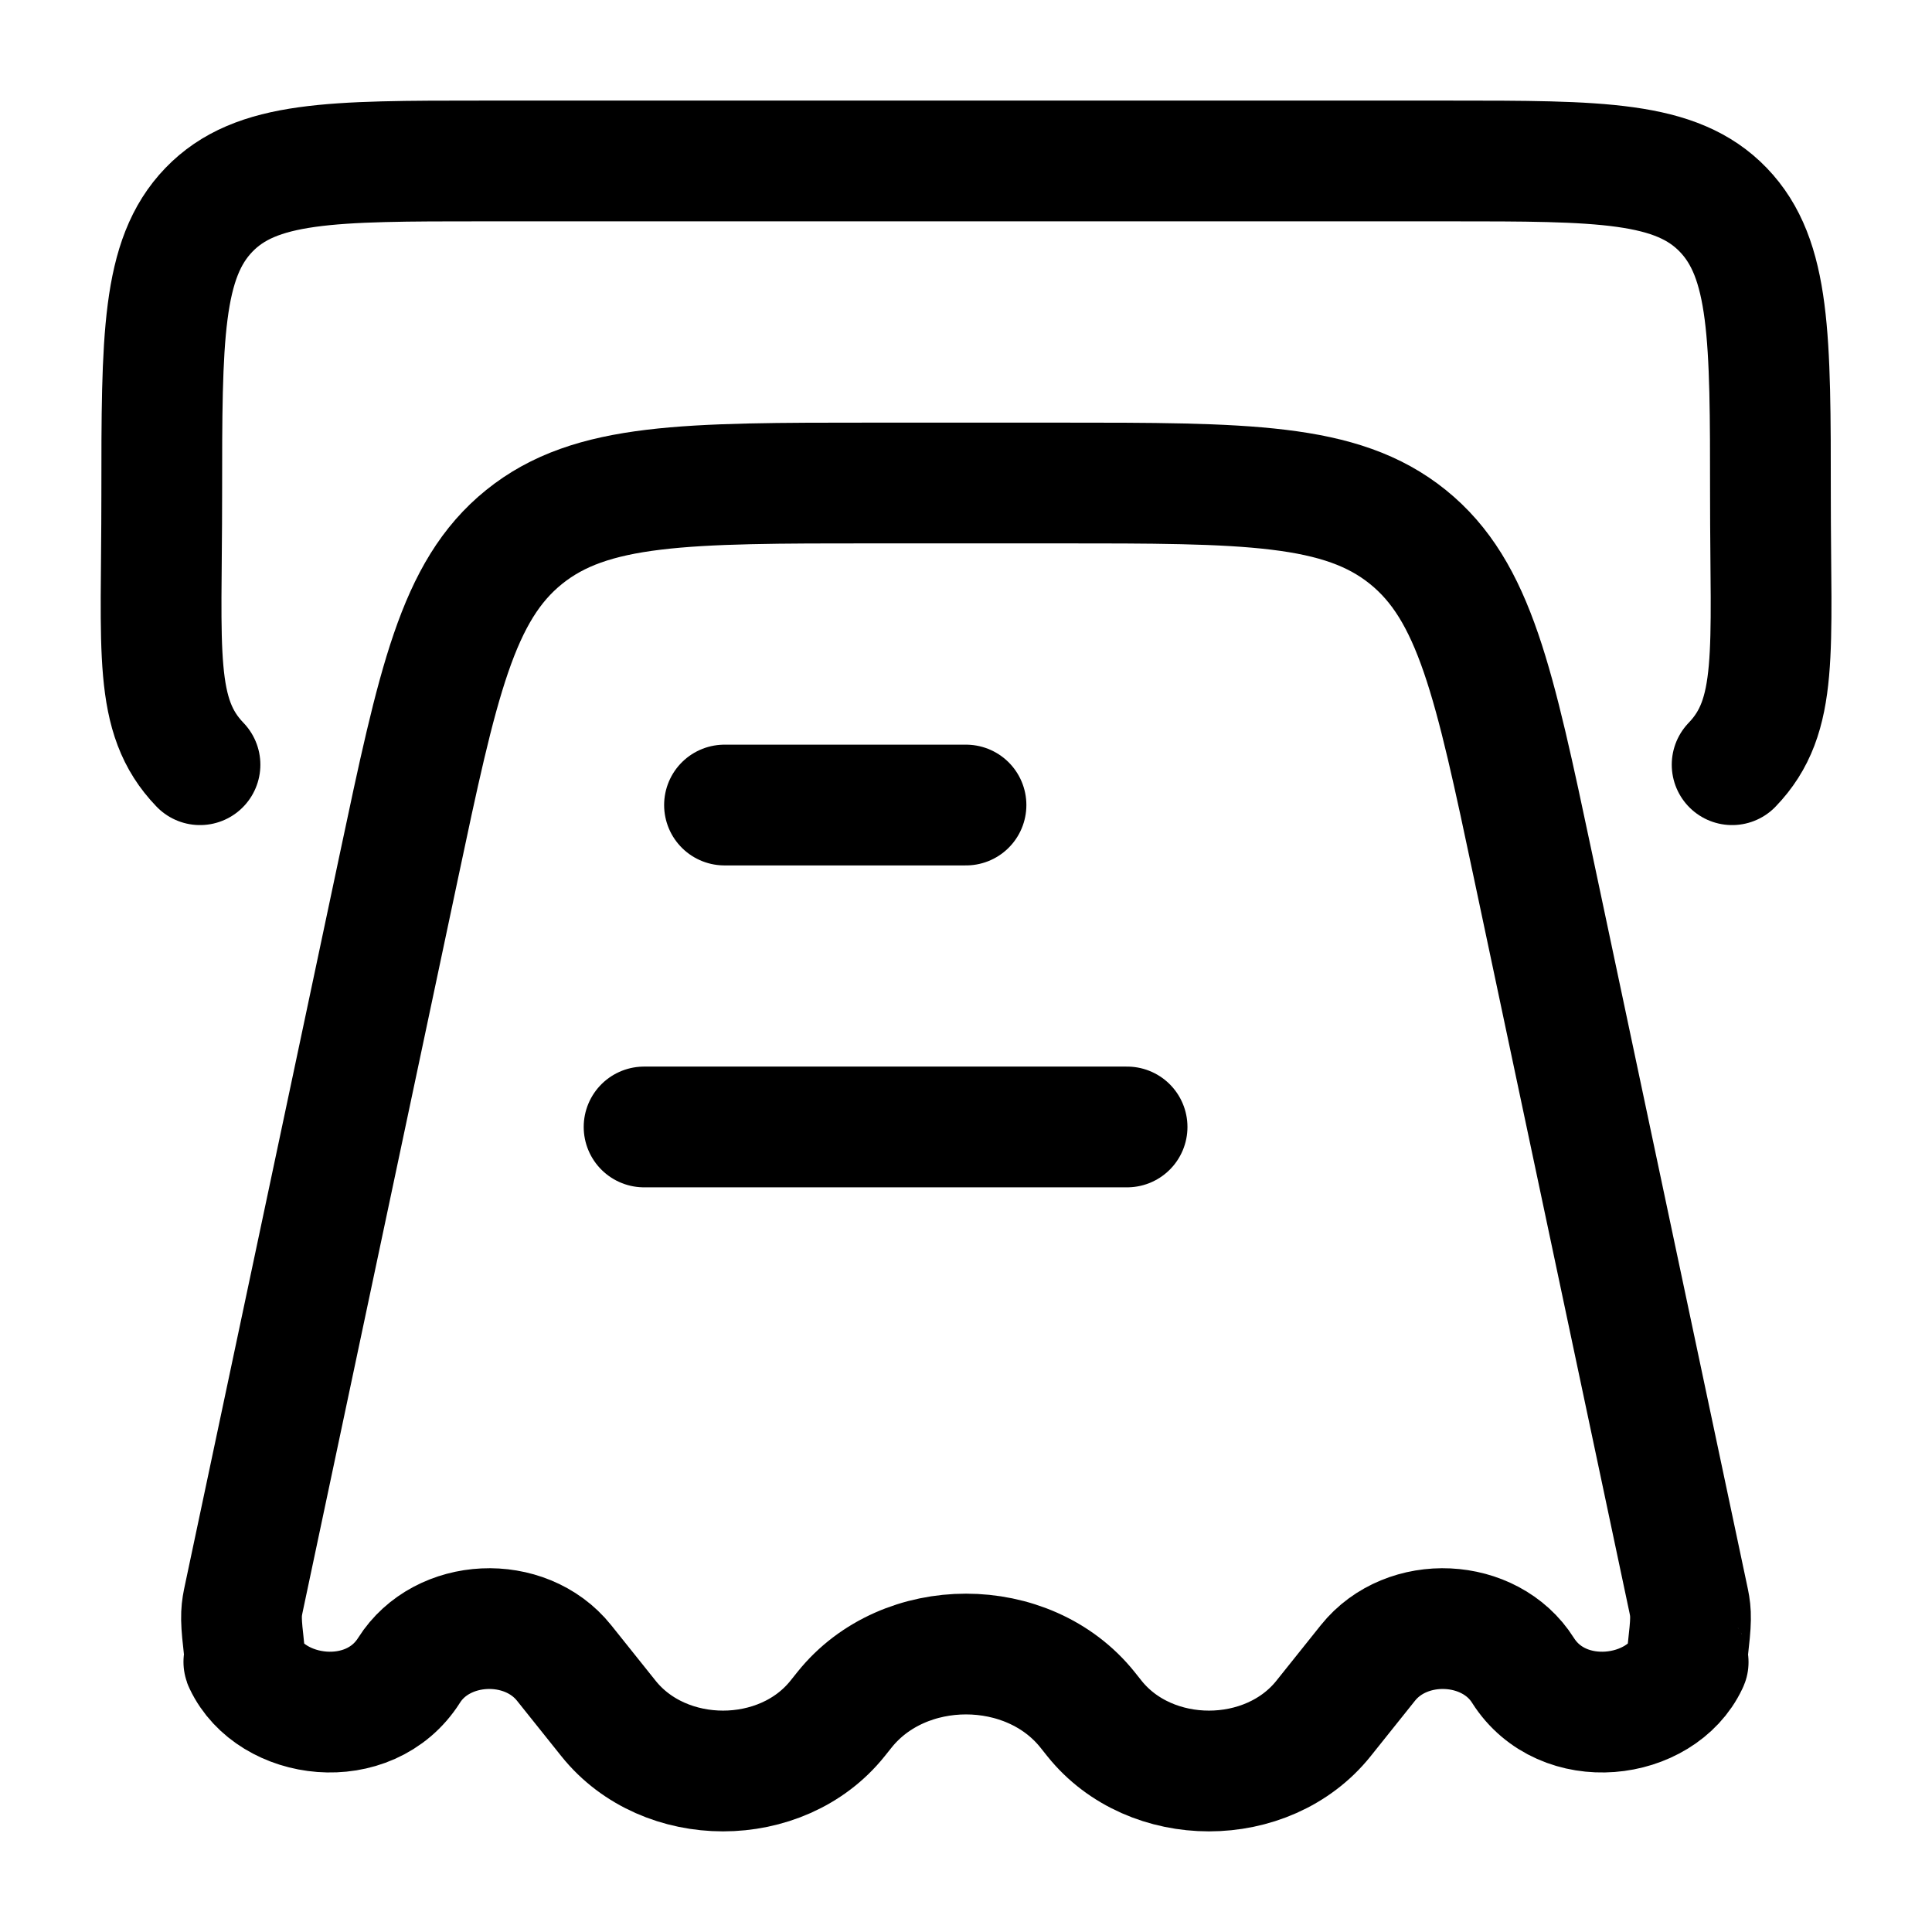
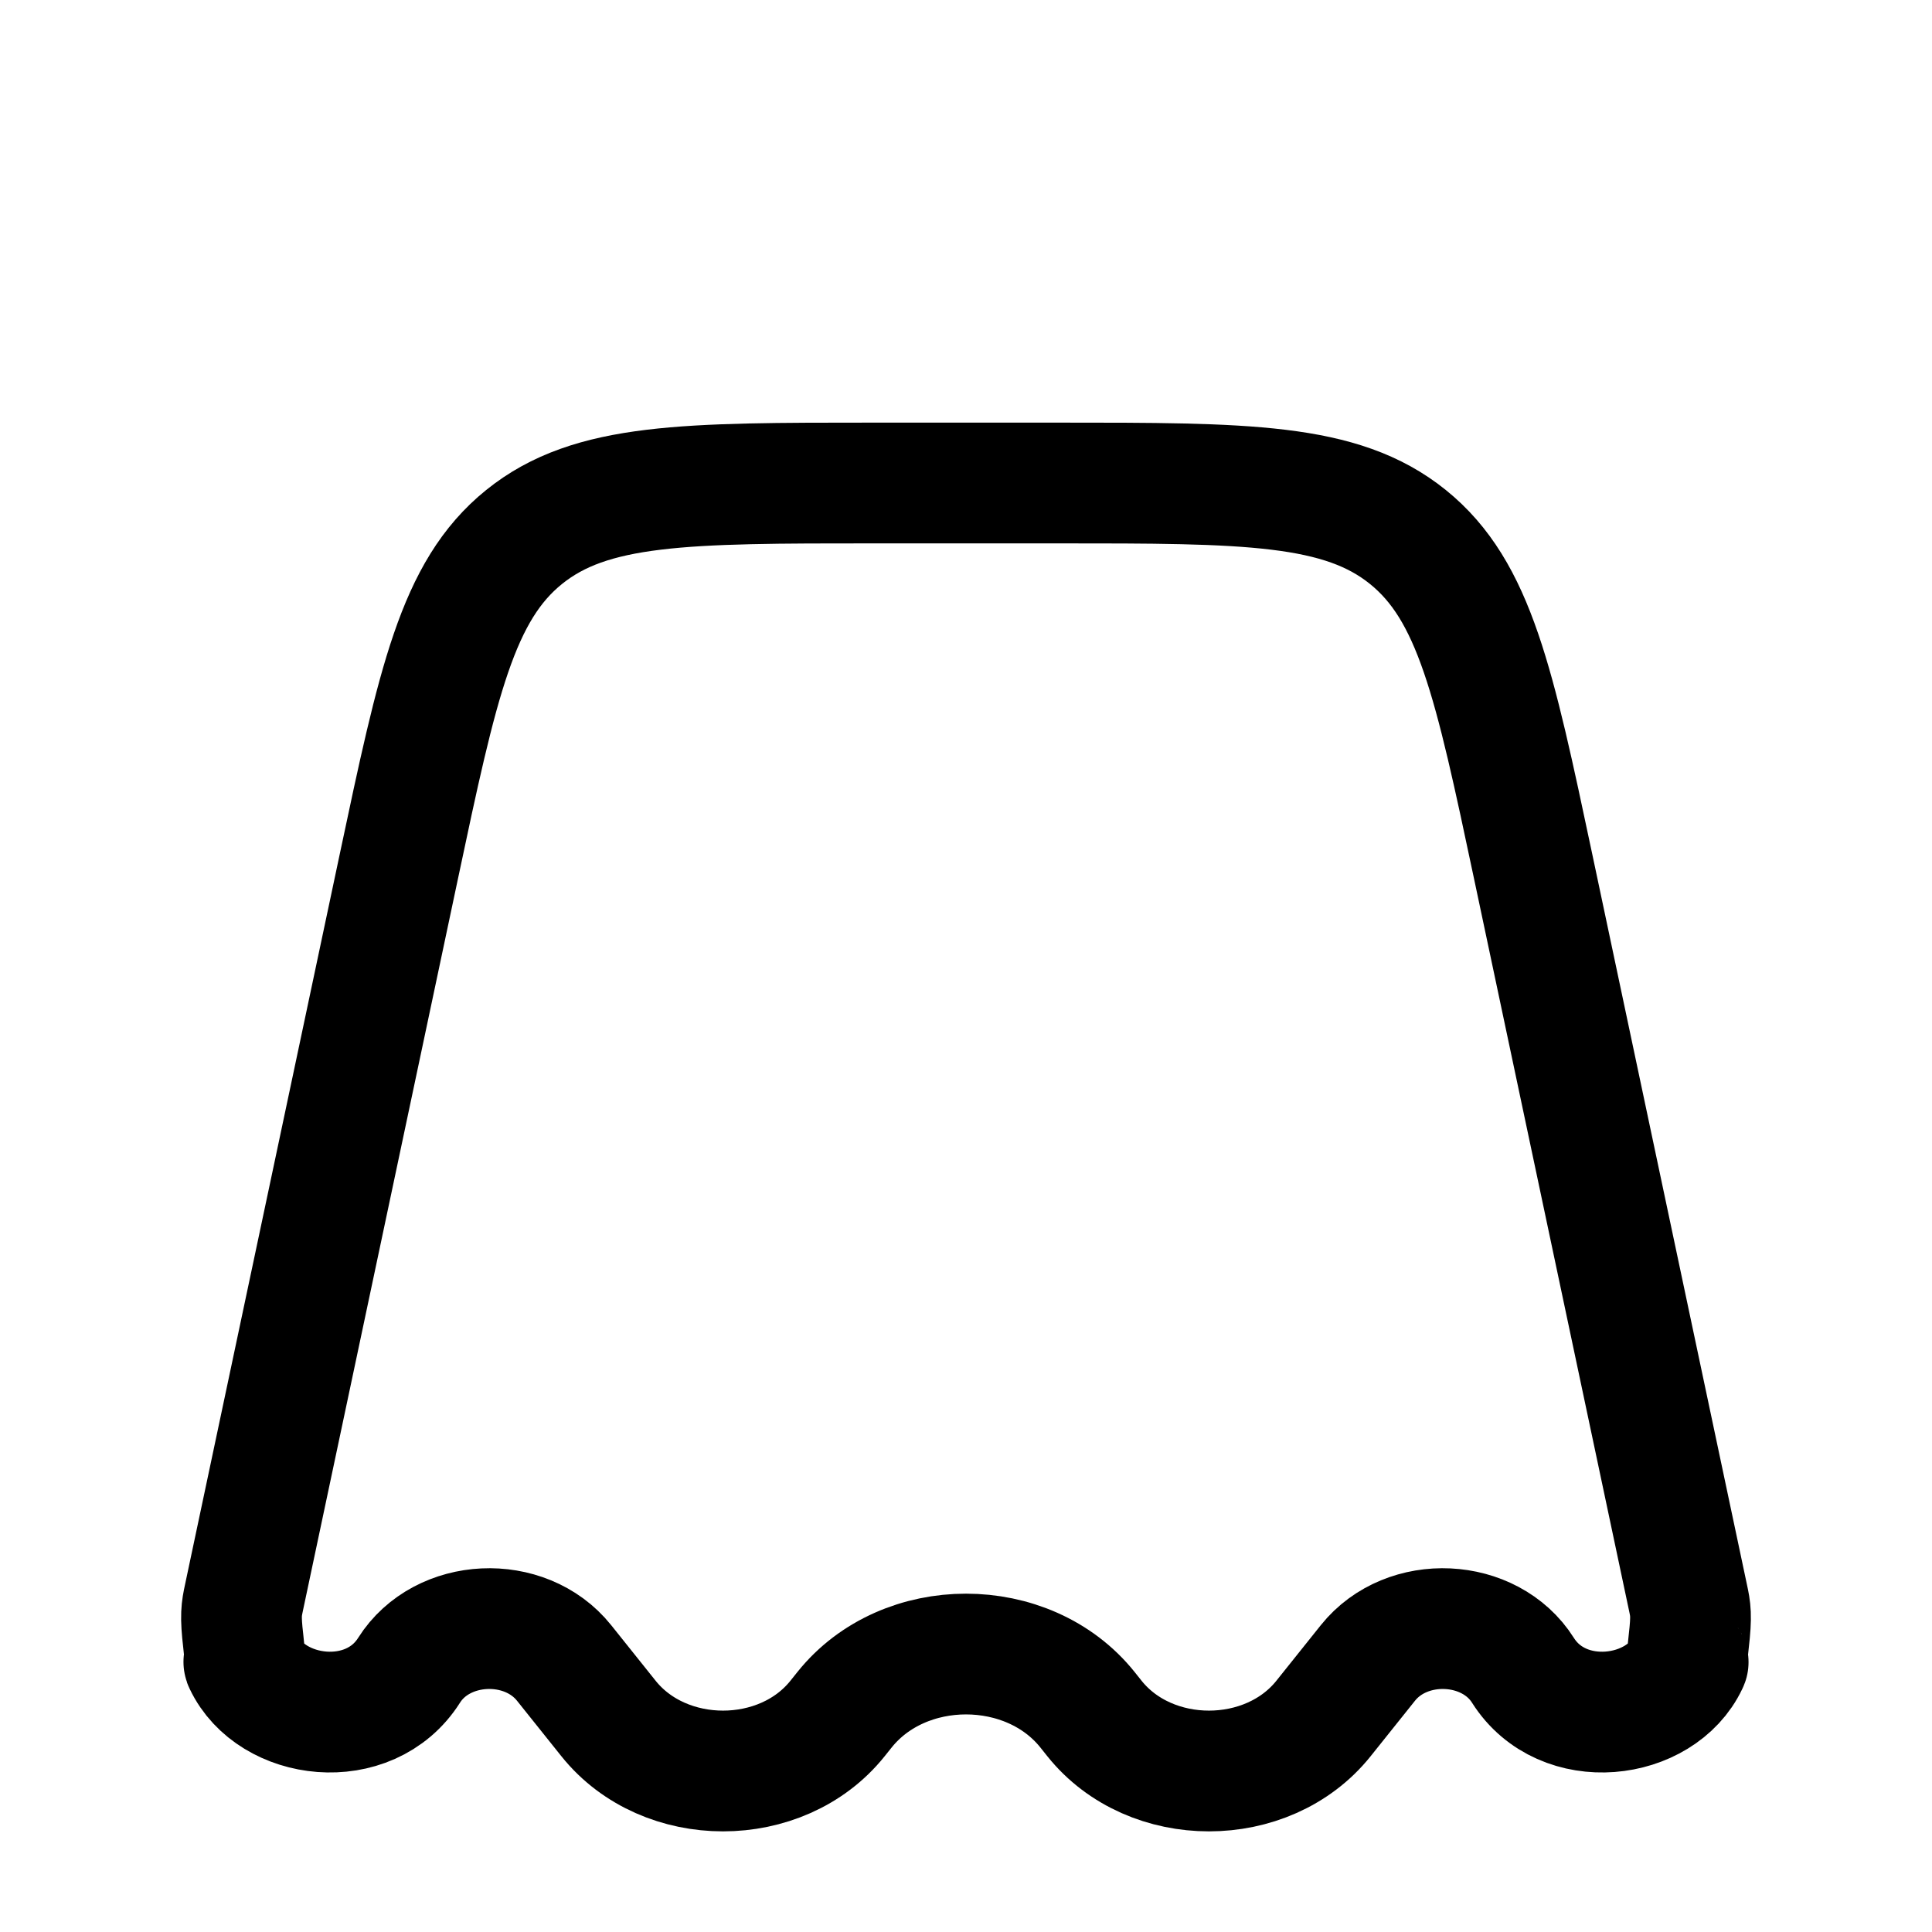
<svg xmlns="http://www.w3.org/2000/svg" width="64" height="64" viewBox="0 0 64 64" fill="none">
  <path d="M43.842 56.928L45.314 55.087C46.608 53.47 49.356 53.6 50.449 55.33C51.764 57.412 55.011 56.998 55.912 55.083C55.959 54.984 55.841 55.233 55.942 54.371C56.042 53.51 56 53.313 55.916 52.919L50.788 28.704C49.499 22.619 48.855 19.576 46.638 17.788C44.422 16 41.293 16 35.036 16H28.964C22.707 16 19.578 16 17.362 17.788C15.145 19.576 14.501 22.619 13.212 28.704L8.083 52.919C8 53.313 7.958 53.51 8.059 54.371C8.159 55.233 8.041 54.984 8.088 55.083C8.989 56.998 12.236 57.412 13.551 55.33C14.644 53.6 17.392 53.47 18.686 55.087L20.158 56.928C22.014 59.246 25.889 59.246 27.744 56.928L27.976 56.638C29.944 54.177 34.056 54.177 36.025 56.638L36.256 56.928C38.111 59.246 41.986 59.246 43.842 56.928Z" stroke="black" stroke-width="4" stroke-linejoin="round" />
-   <path d="M6.625 25.332C5.064 23.711 5.358 21.622 5.358 16.403C5.358 11.184 5.358 8.575 6.919 6.953C8.48 5.332 10.992 5.332 16.016 5.332H47.99C53.014 5.332 55.526 5.332 57.087 6.953C58.648 8.575 58.648 11.184 58.648 16.403C58.648 21.622 58.94 23.711 57.379 25.332" stroke="black" stroke-width="4" stroke-linecap="round" />
-   <path d="M32 26.668H24" stroke="black" stroke-width="4" stroke-linecap="round" stroke-linejoin="round" />
-   <path d="M37.336 37.332H21.336" stroke="black" stroke-width="4" stroke-linecap="round" stroke-linejoin="round" />
</svg>